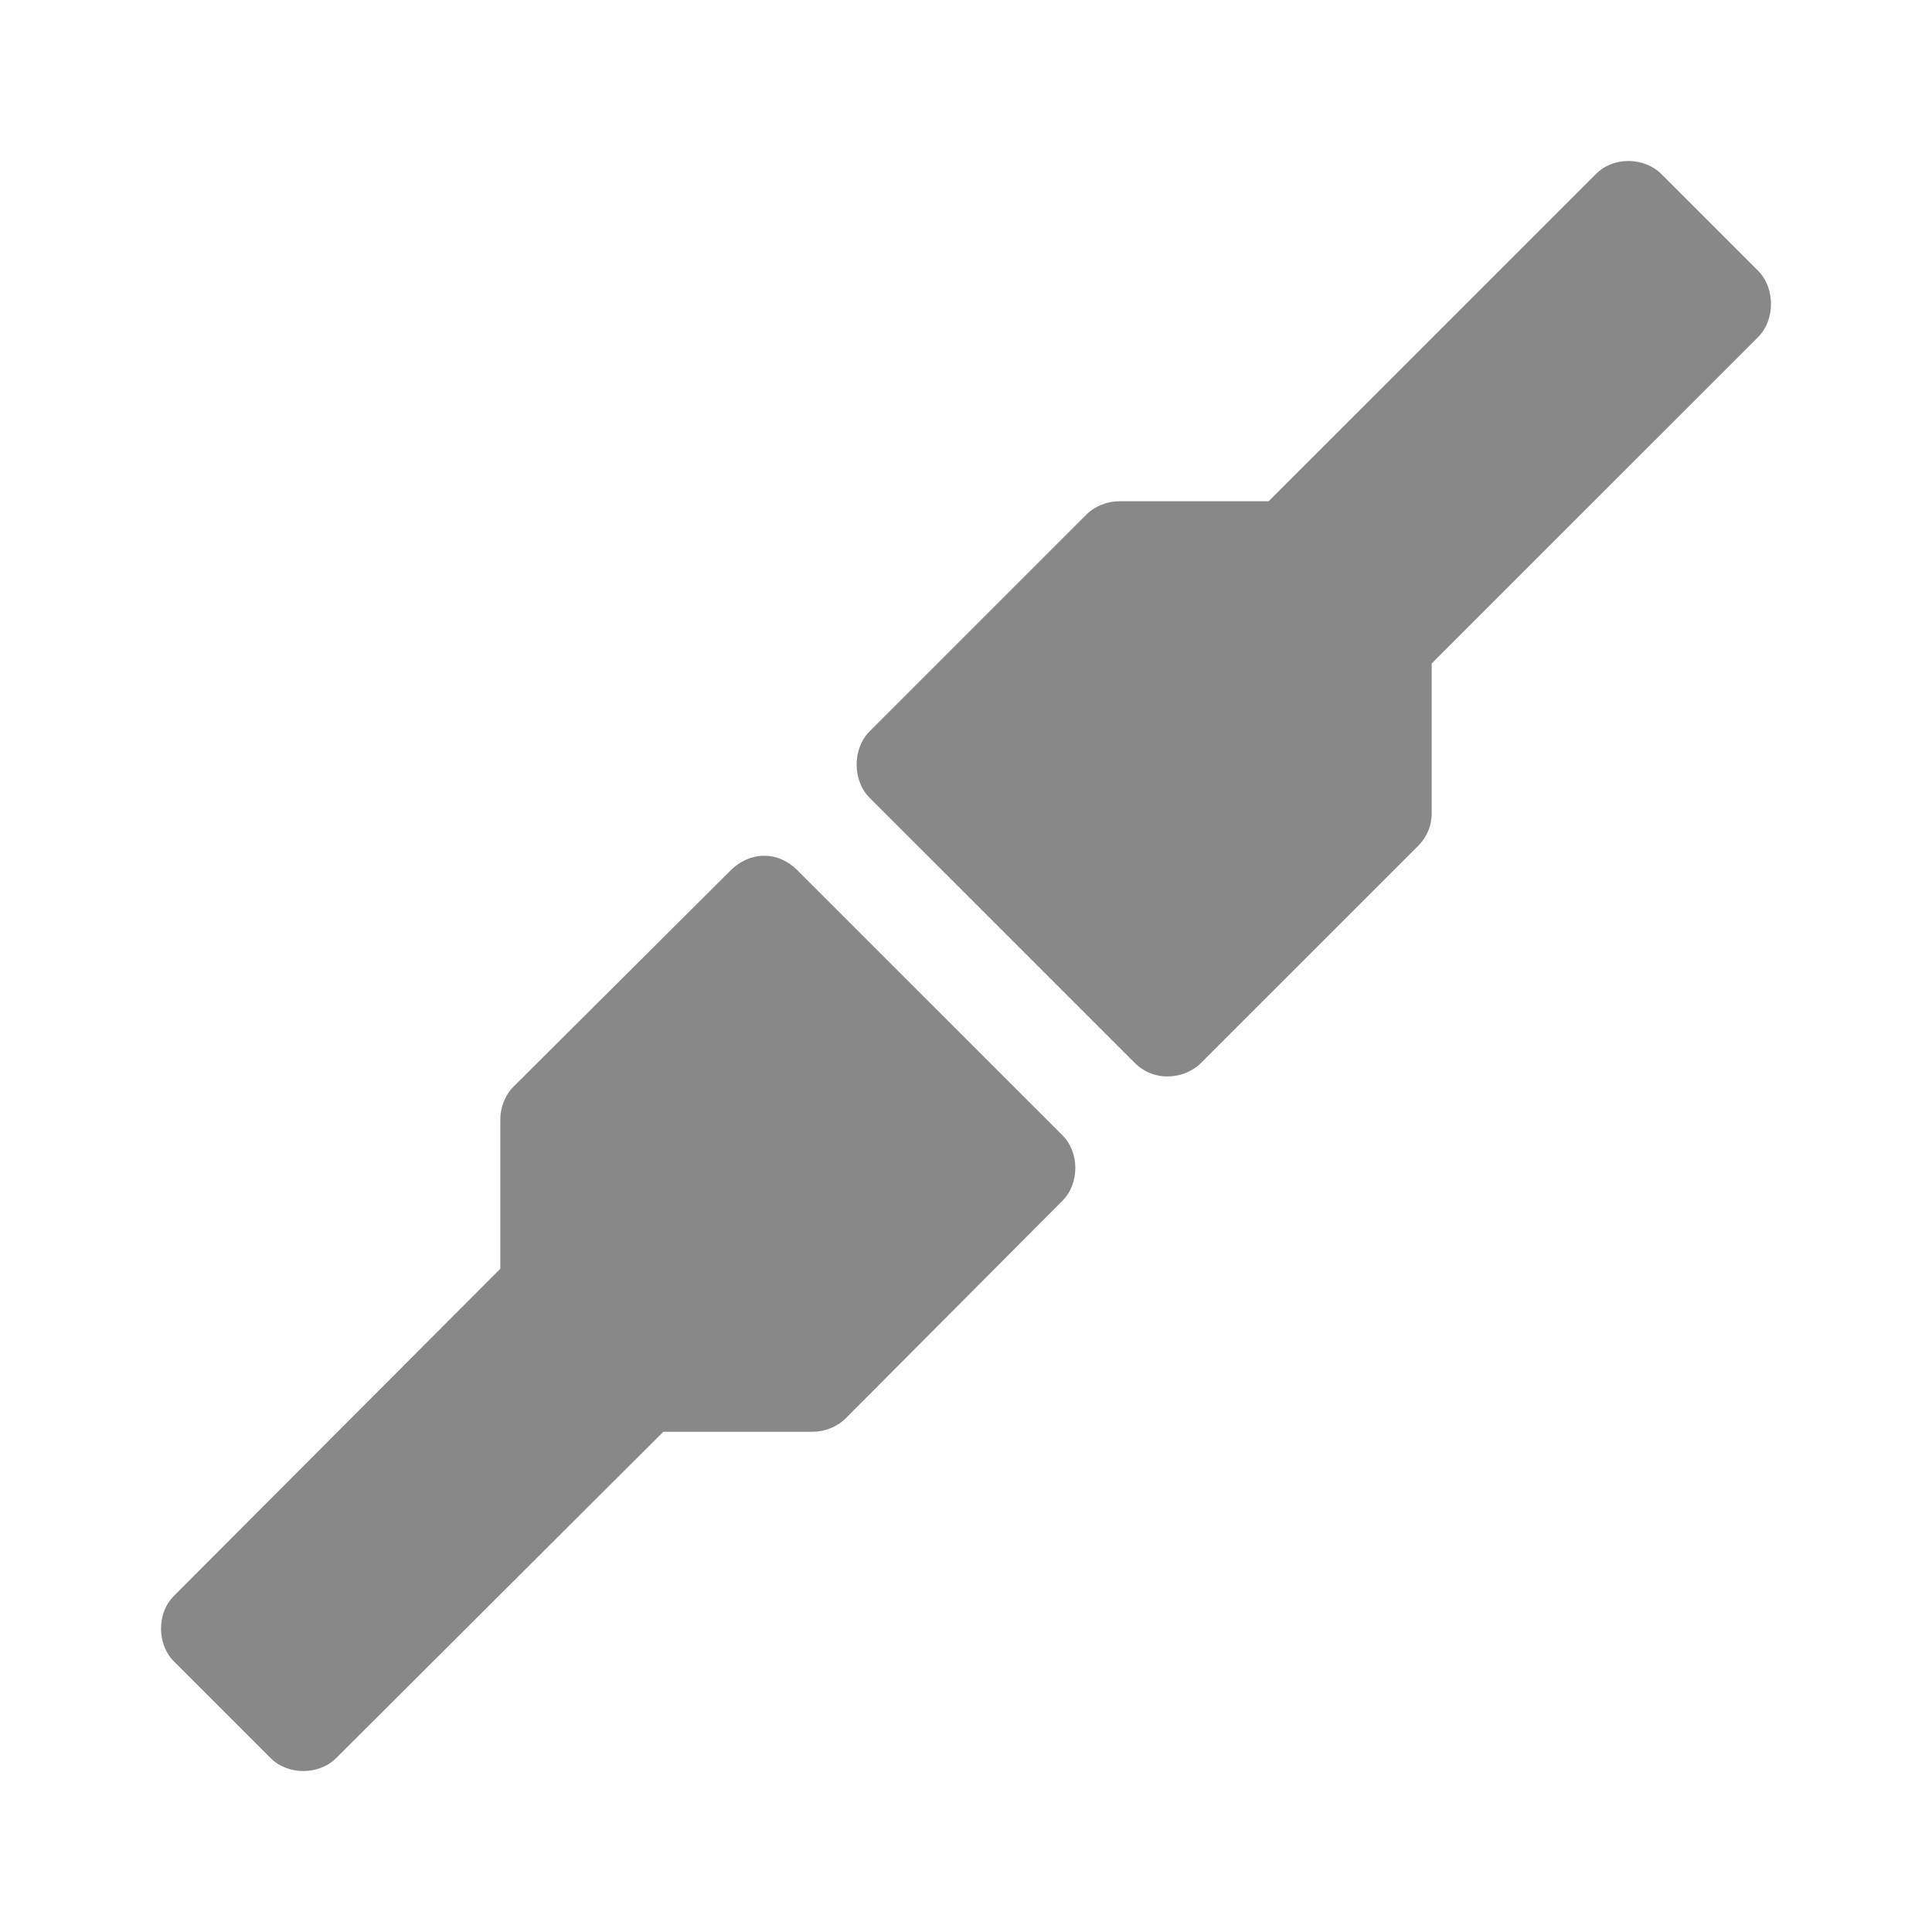
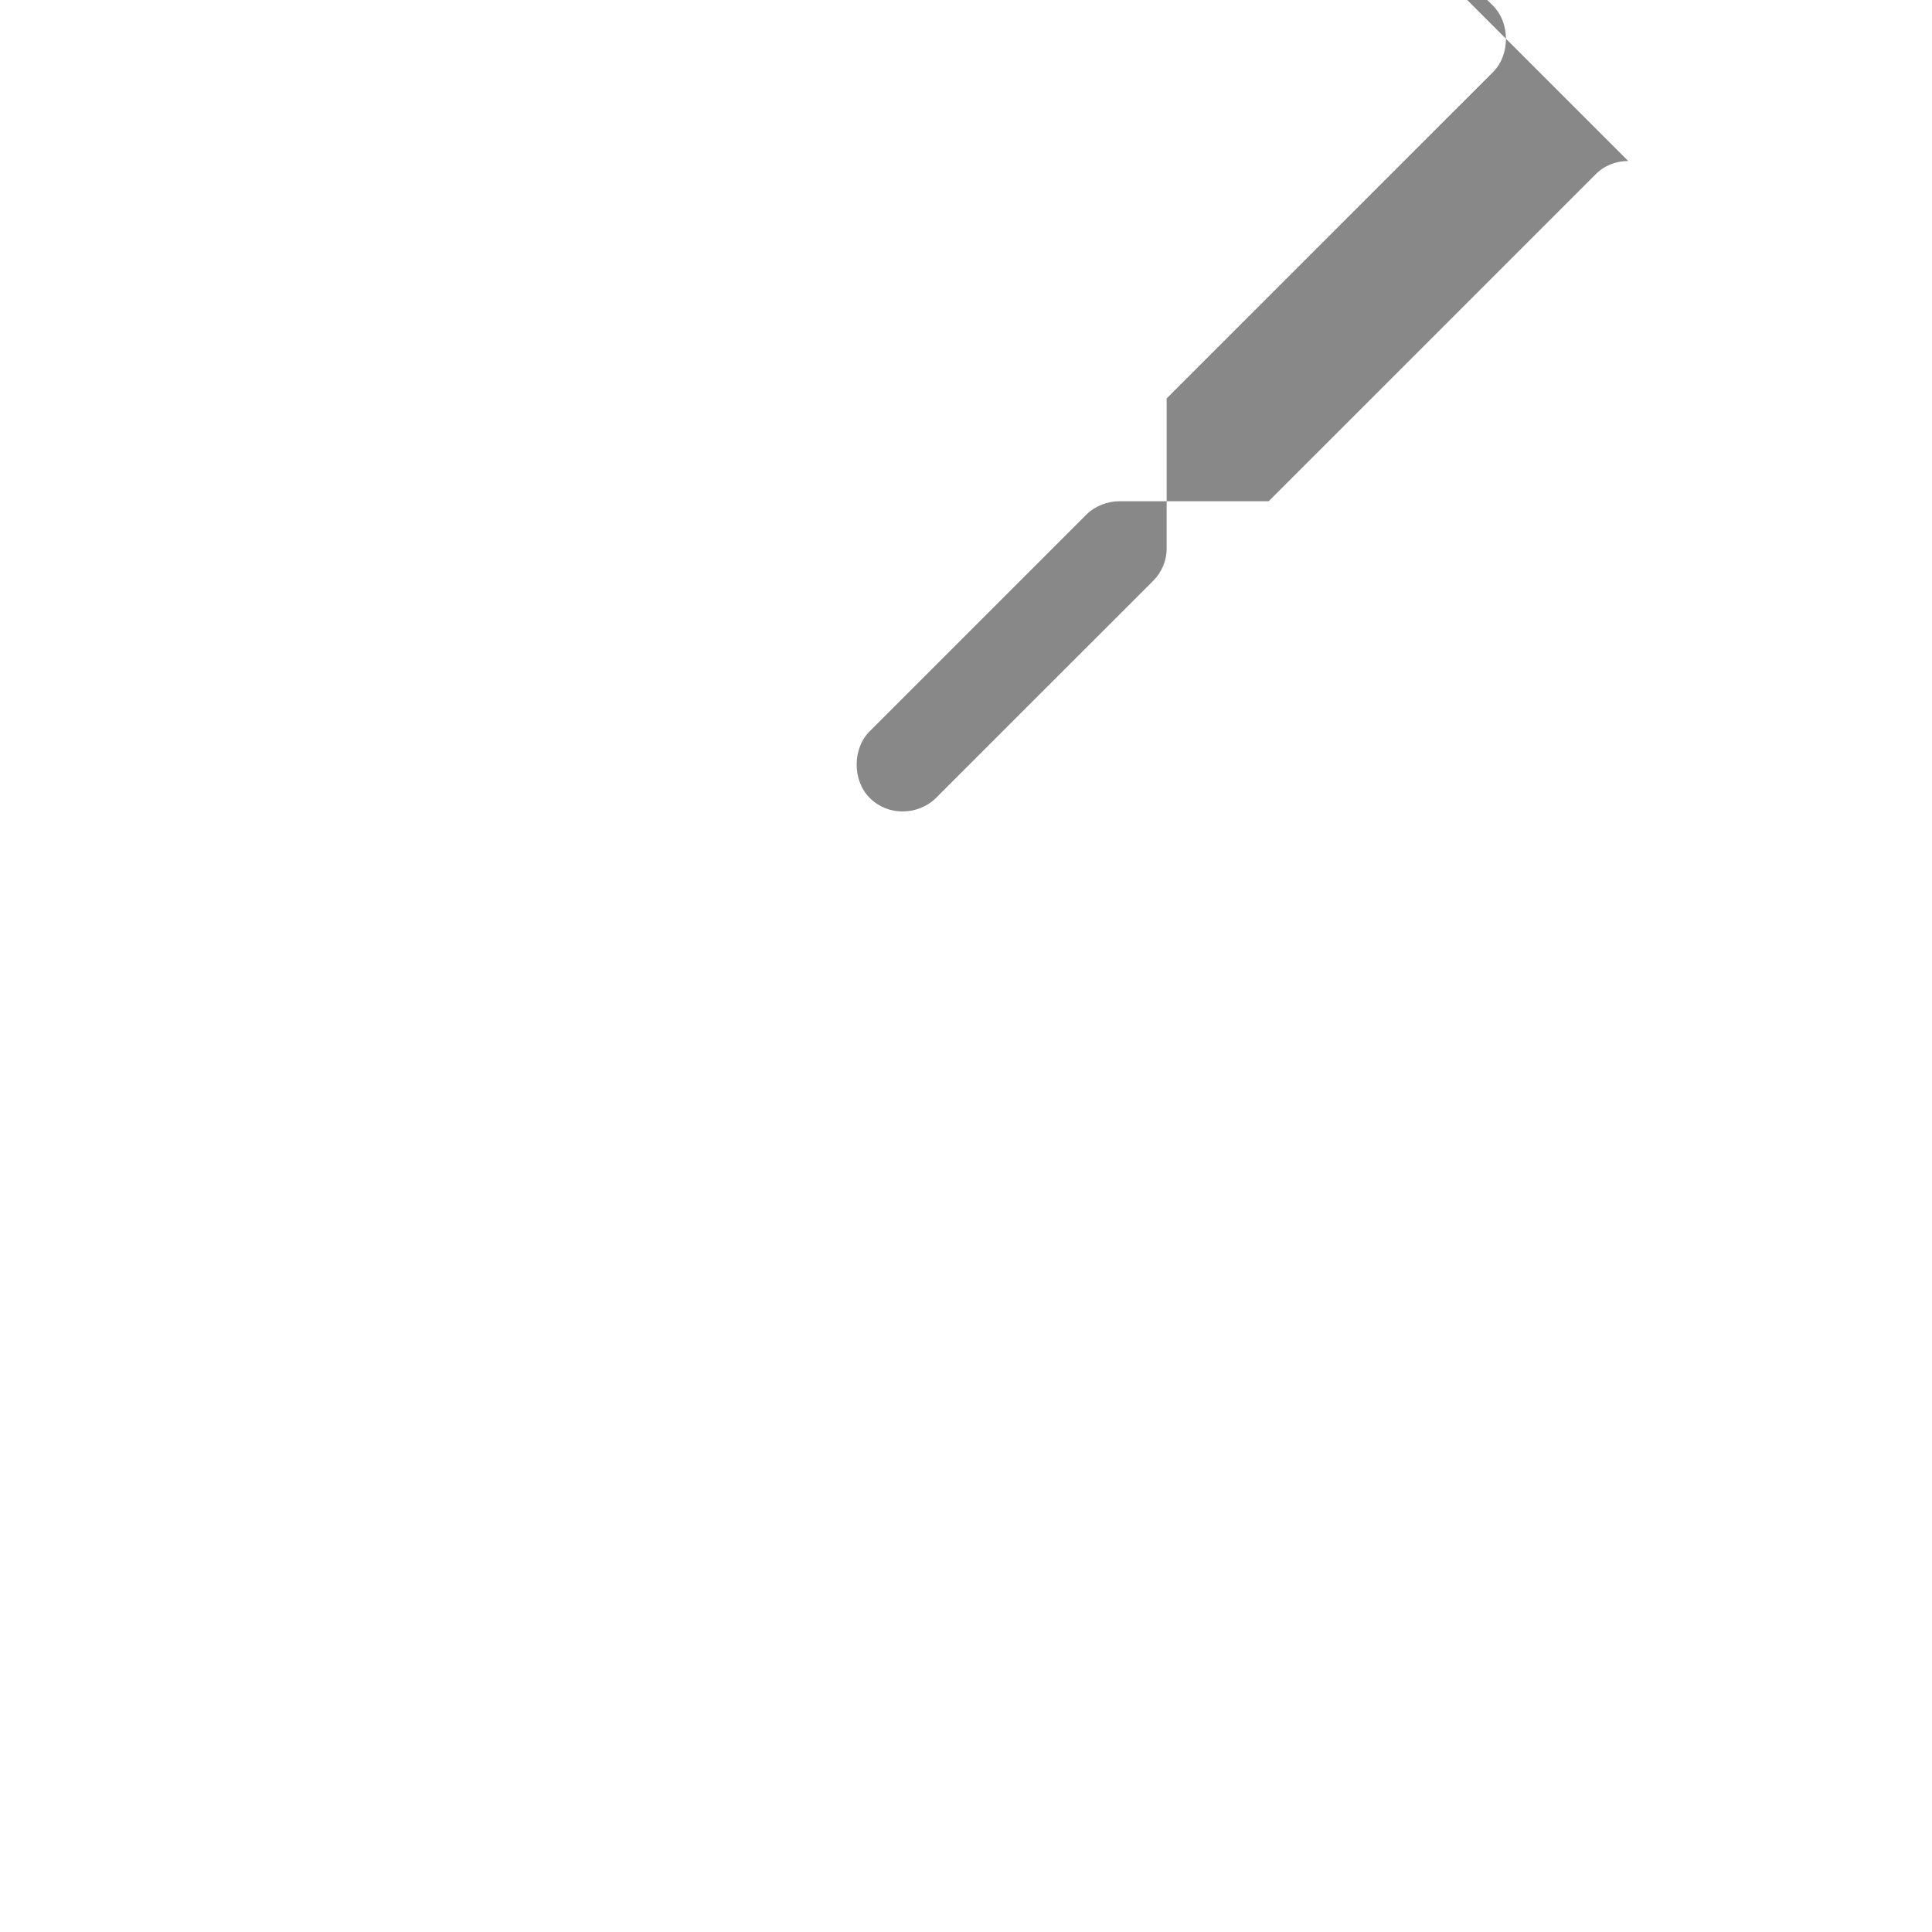
<svg xmlns="http://www.w3.org/2000/svg" viewBox="0 0 48 48">
-   <path d="m 40.452 4 c -0.305 0 -0.596 0.114 -0.81 0.332 l -8.122 8.121 -3.698 0 c -0.304 -0.002 -0.615 0.117 -0.831 0.332 l -5.38 5.38 c -0.437 0.428 -0.437 1.234 0 1.662 l 6.585 6.584 c 0.22 0.22 0.52 0.34 0.831 0.332 0.298 -0.002 0.599 -0.122 0.81 -0.332 l 5.401 -5.4 c 0.215 -0.215 0.335 -0.506 0.332 -0.81 l 0 -3.718 8.102 -8.101 c 0.437 -0.428 0.437 -1.234 0 -1.662 l -2.389 -2.389 c -0.214 -0.218 -0.526 -0.332 -0.831 -0.332" style="visibility:visible;fill:#888;opacity:1;fill-opacity:1;stroke:none;display:inline;color:#000;fill-rule:nonzero" />
-   <path d="m 18.973 21.261 c -0.298 0.002 -0.599 0.142 -0.81 0.353 l -5.401 5.38 c -0.215 0.215 -0.335 0.526 -0.332 0.831 l 0 3.697 -8.102 8.121 c -0.437 0.428 -0.437 1.213 0 1.641 l 2.389 2.389 c 0.428 0.437 1.213 0.437 1.641 0 l 8.122 -8.101 3.698 0 c 0.304 0.002 0.615 -0.117 0.831 -0.332 l 5.38 -5.4 c 0.437 -0.428 0.437 -1.213 0 -1.641 l -6.585 -6.584 c -0.22 -0.22 -0.52 -0.361 -0.831 -0.353 z" style="visibility:visible;fill:#888;opacity:1;fill-opacity:1;stroke:none;display:inline;color:#000;fill-rule:nonzero" />
+   <path d="m 40.452 4 c -0.305 0 -0.596 0.114 -0.81 0.332 l -8.122 8.121 -3.698 0 c -0.304 -0.002 -0.615 0.117 -0.831 0.332 l -5.38 5.38 c -0.437 0.428 -0.437 1.234 0 1.662 c 0.22 0.22 0.52 0.34 0.831 0.332 0.298 -0.002 0.599 -0.122 0.81 -0.332 l 5.401 -5.4 c 0.215 -0.215 0.335 -0.506 0.332 -0.81 l 0 -3.718 8.102 -8.101 c 0.437 -0.428 0.437 -1.234 0 -1.662 l -2.389 -2.389 c -0.214 -0.218 -0.526 -0.332 -0.831 -0.332" style="visibility:visible;fill:#888;opacity:1;fill-opacity:1;stroke:none;display:inline;color:#000;fill-rule:nonzero" />
</svg>